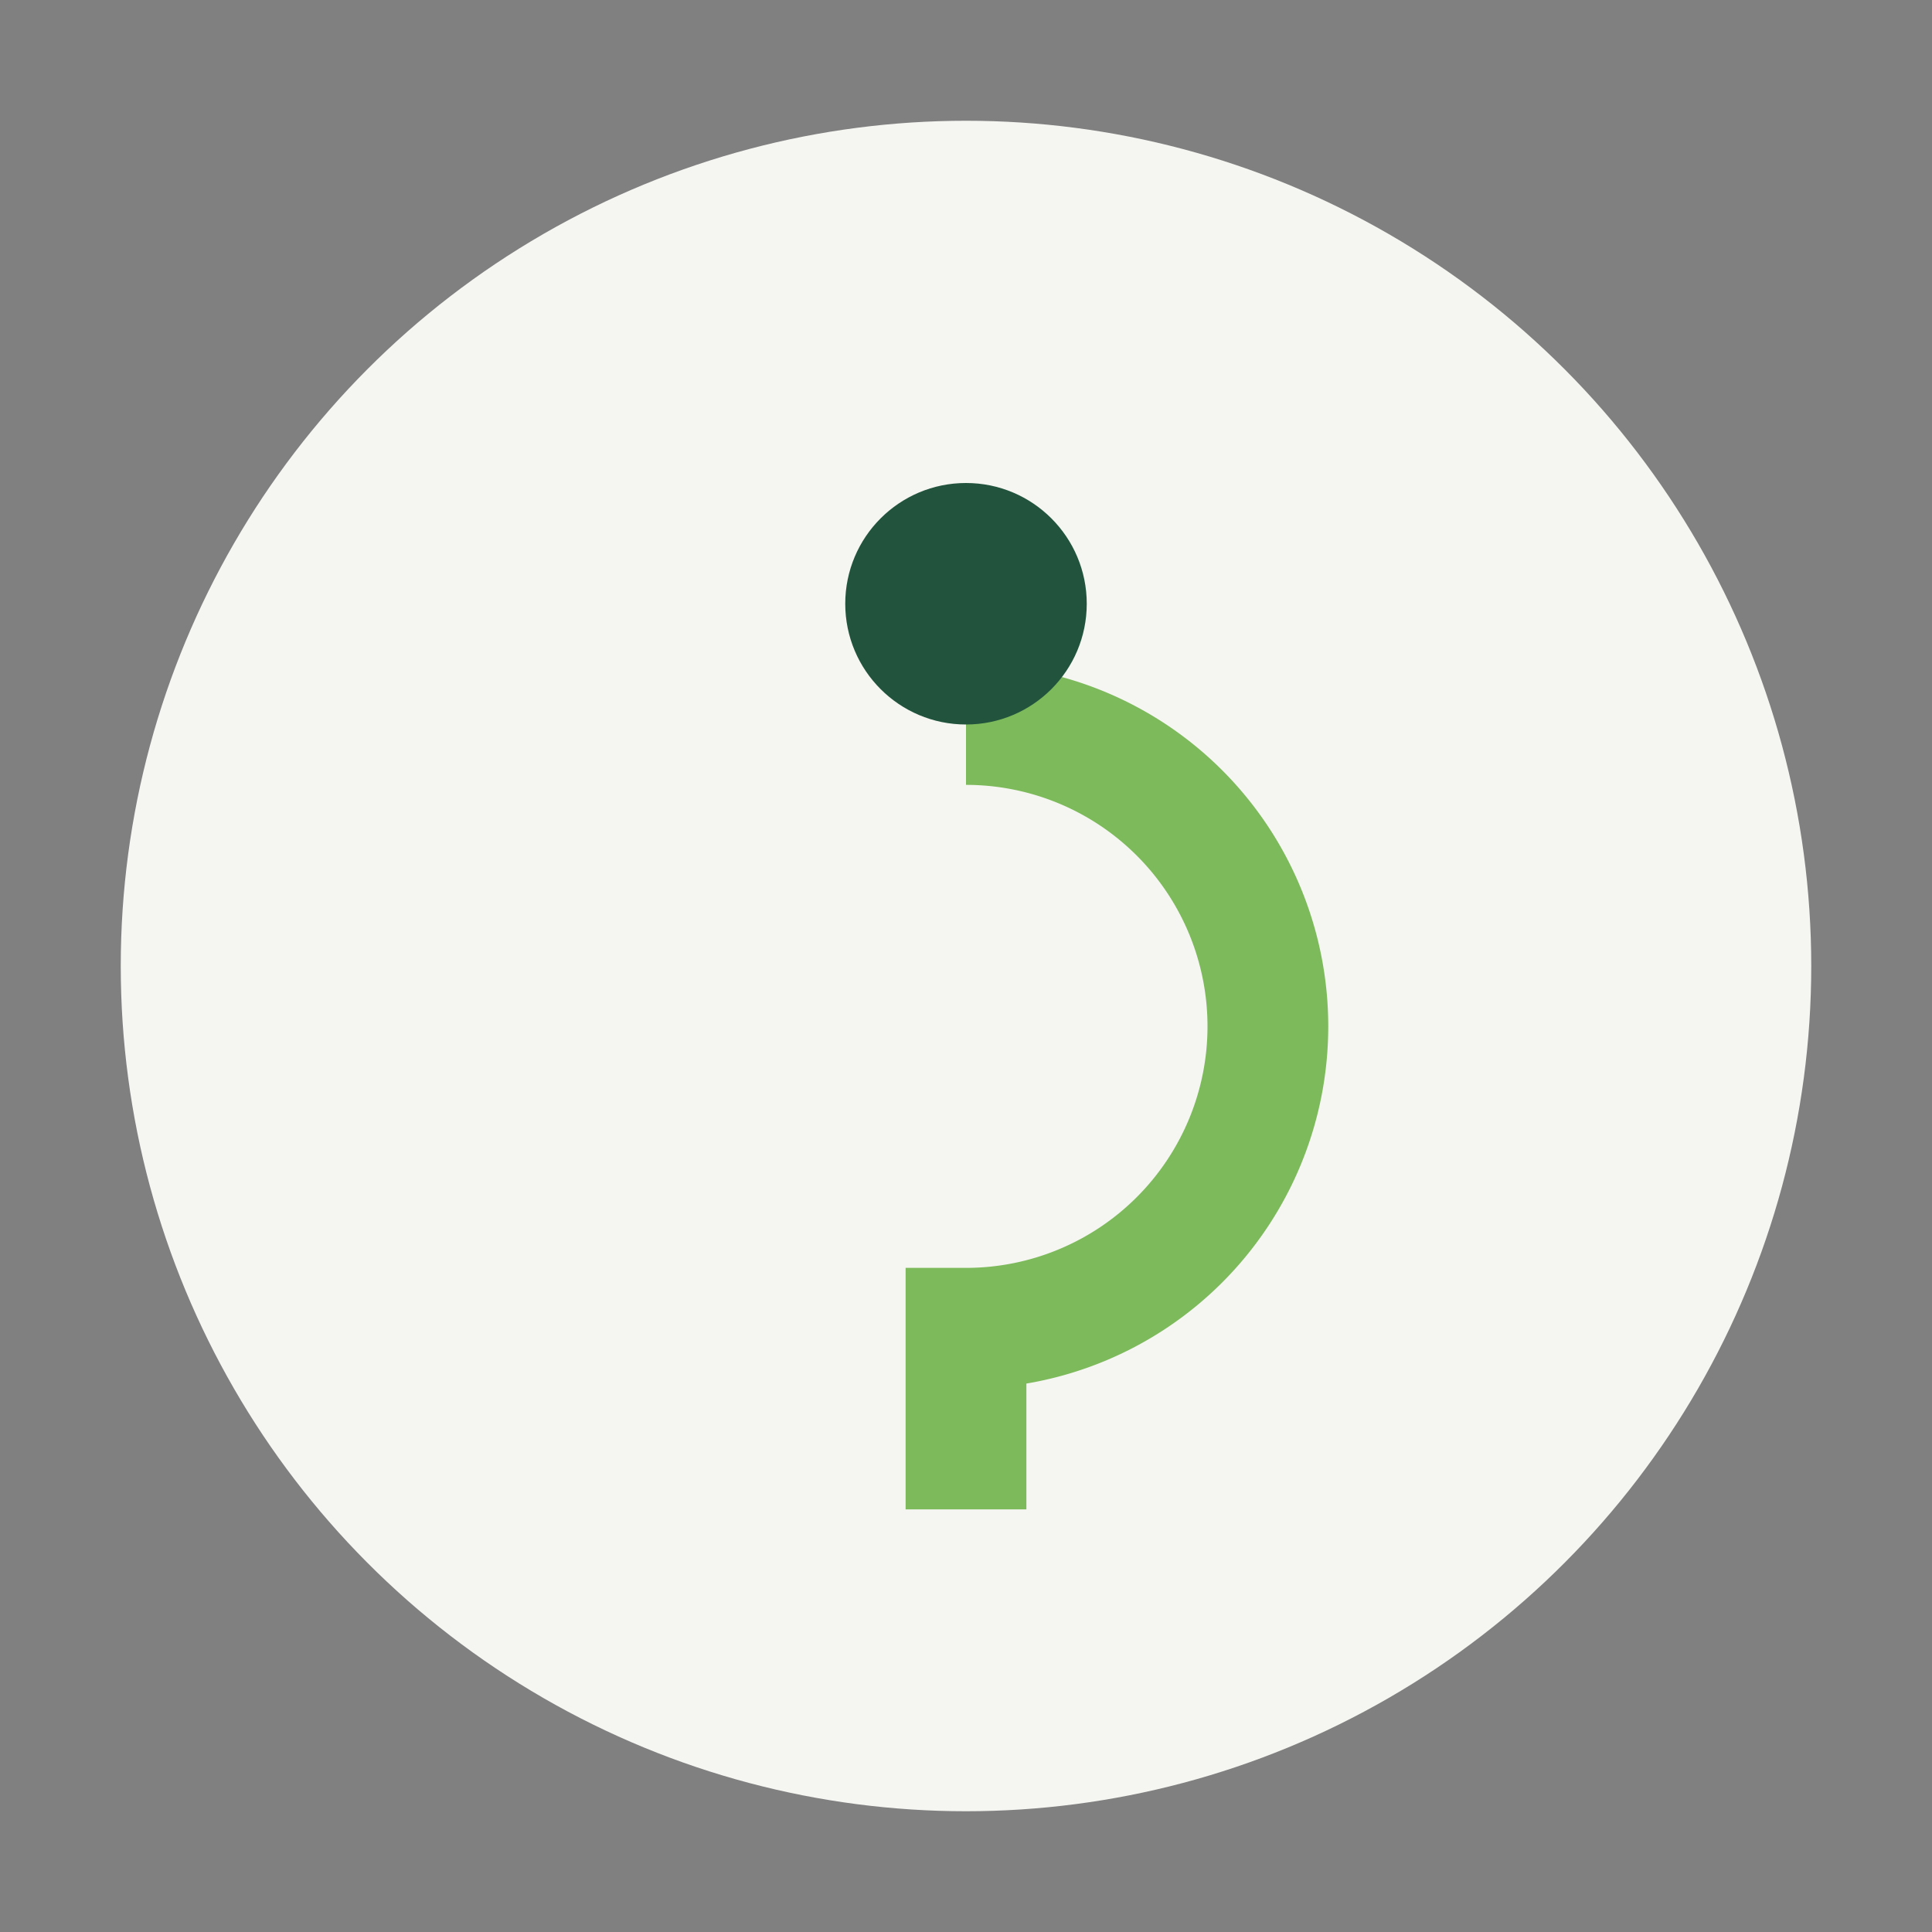
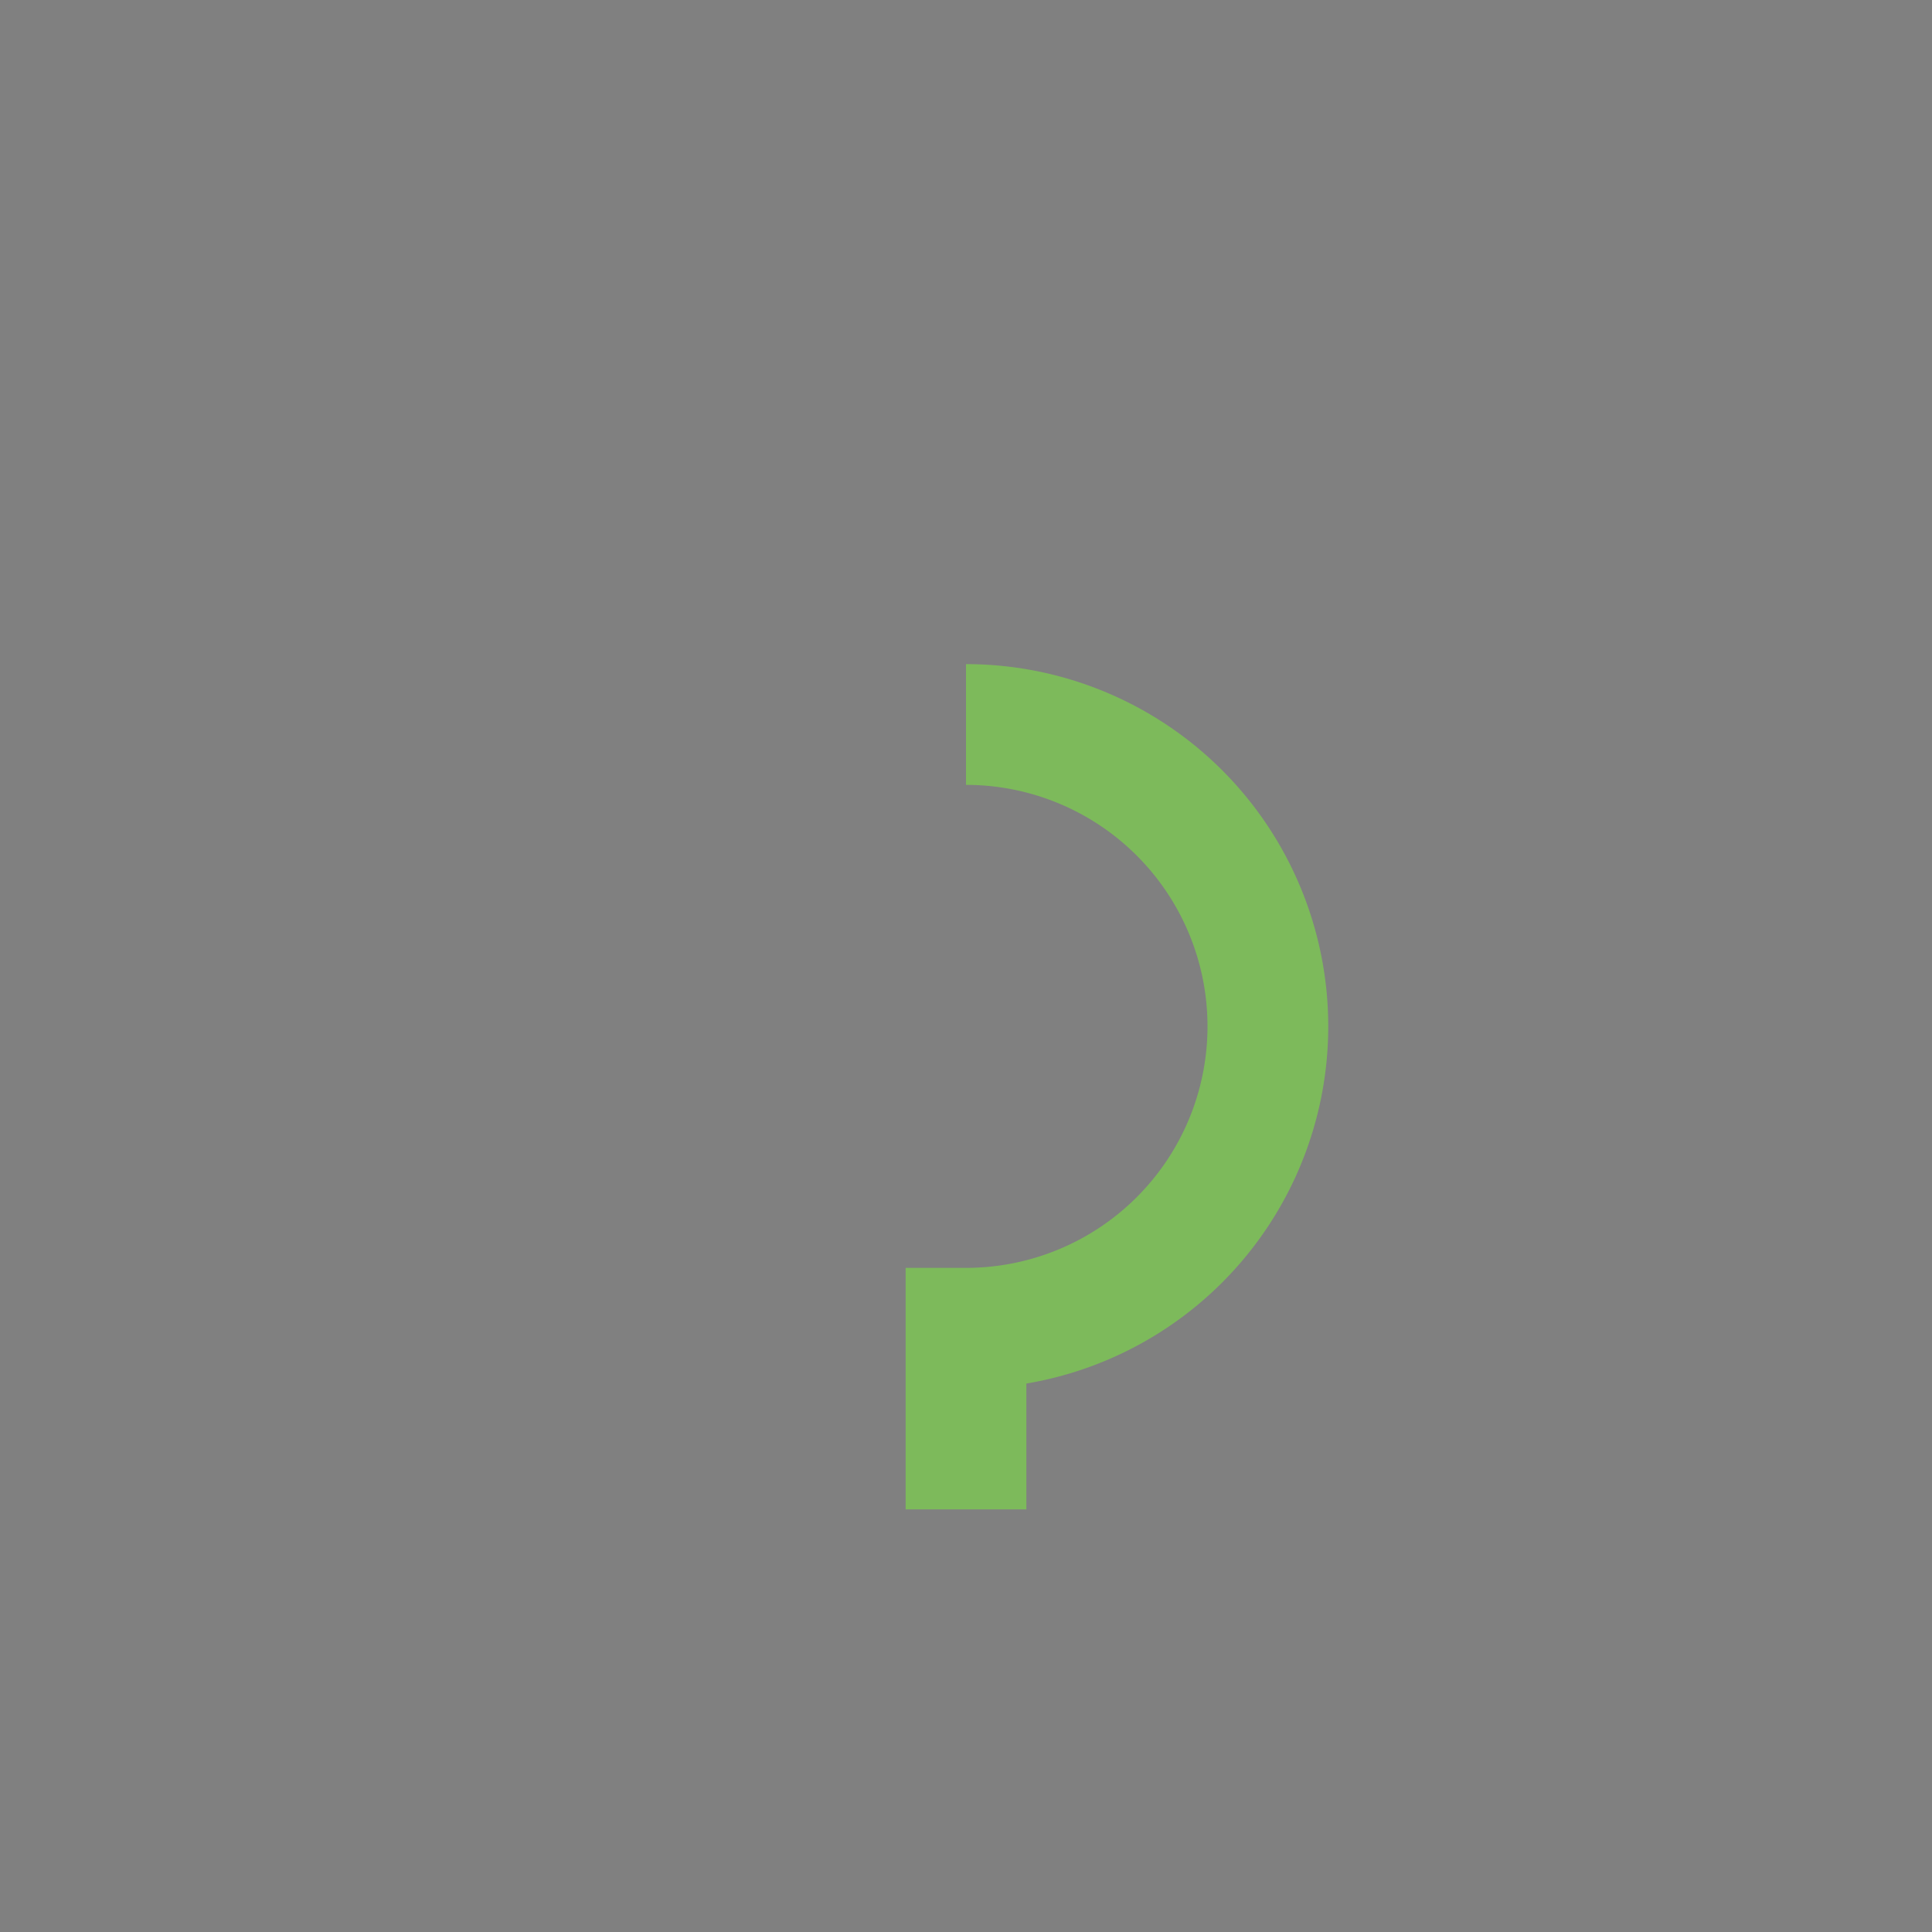
<svg xmlns="http://www.w3.org/2000/svg" width="32" height="32" viewBox="0 0 32 32">
  <rect x="0" y="0" width="32" height="32" fill="#808080" stroke="none" />
-   <circle cx="16" cy="16" r="14" fill="#F5F5F2" />
  <path d="M16 12a5 5 0 0 1 0 10v3" stroke="#7DBA5B" stroke-width="2" fill="none" />
-   <circle cx="16" cy="10" r="2" fill="#22543D" />
</svg>